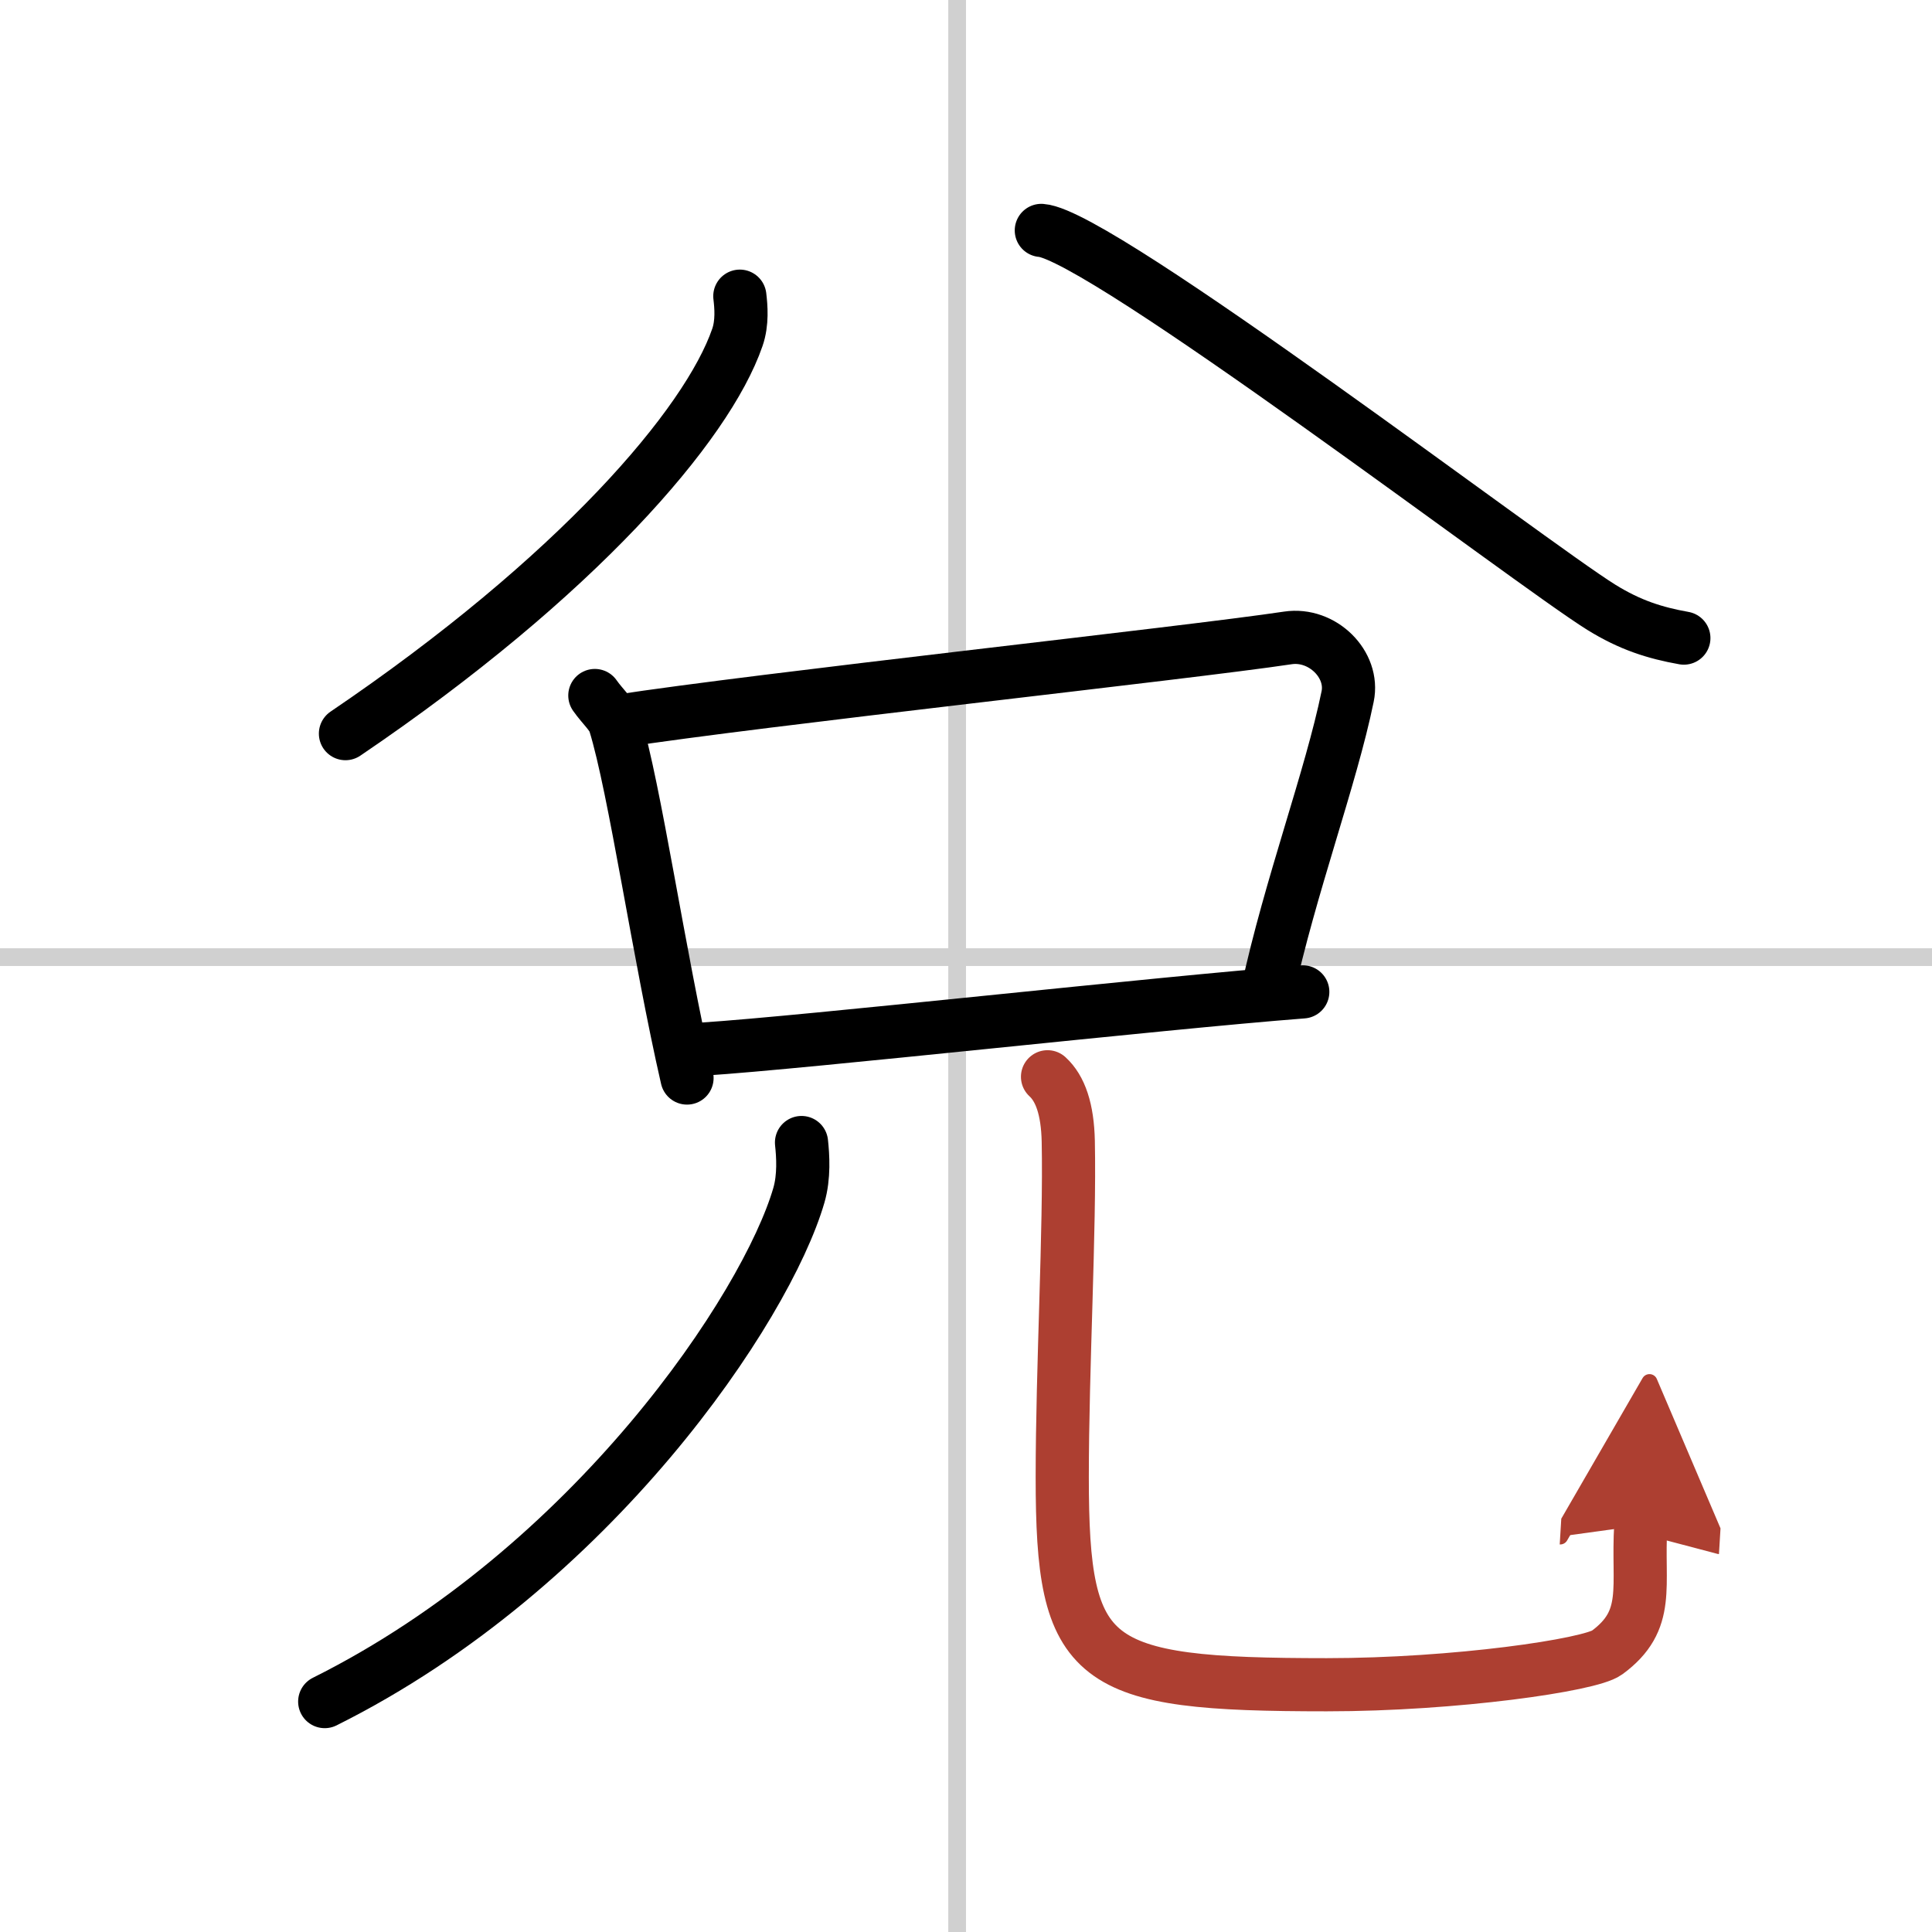
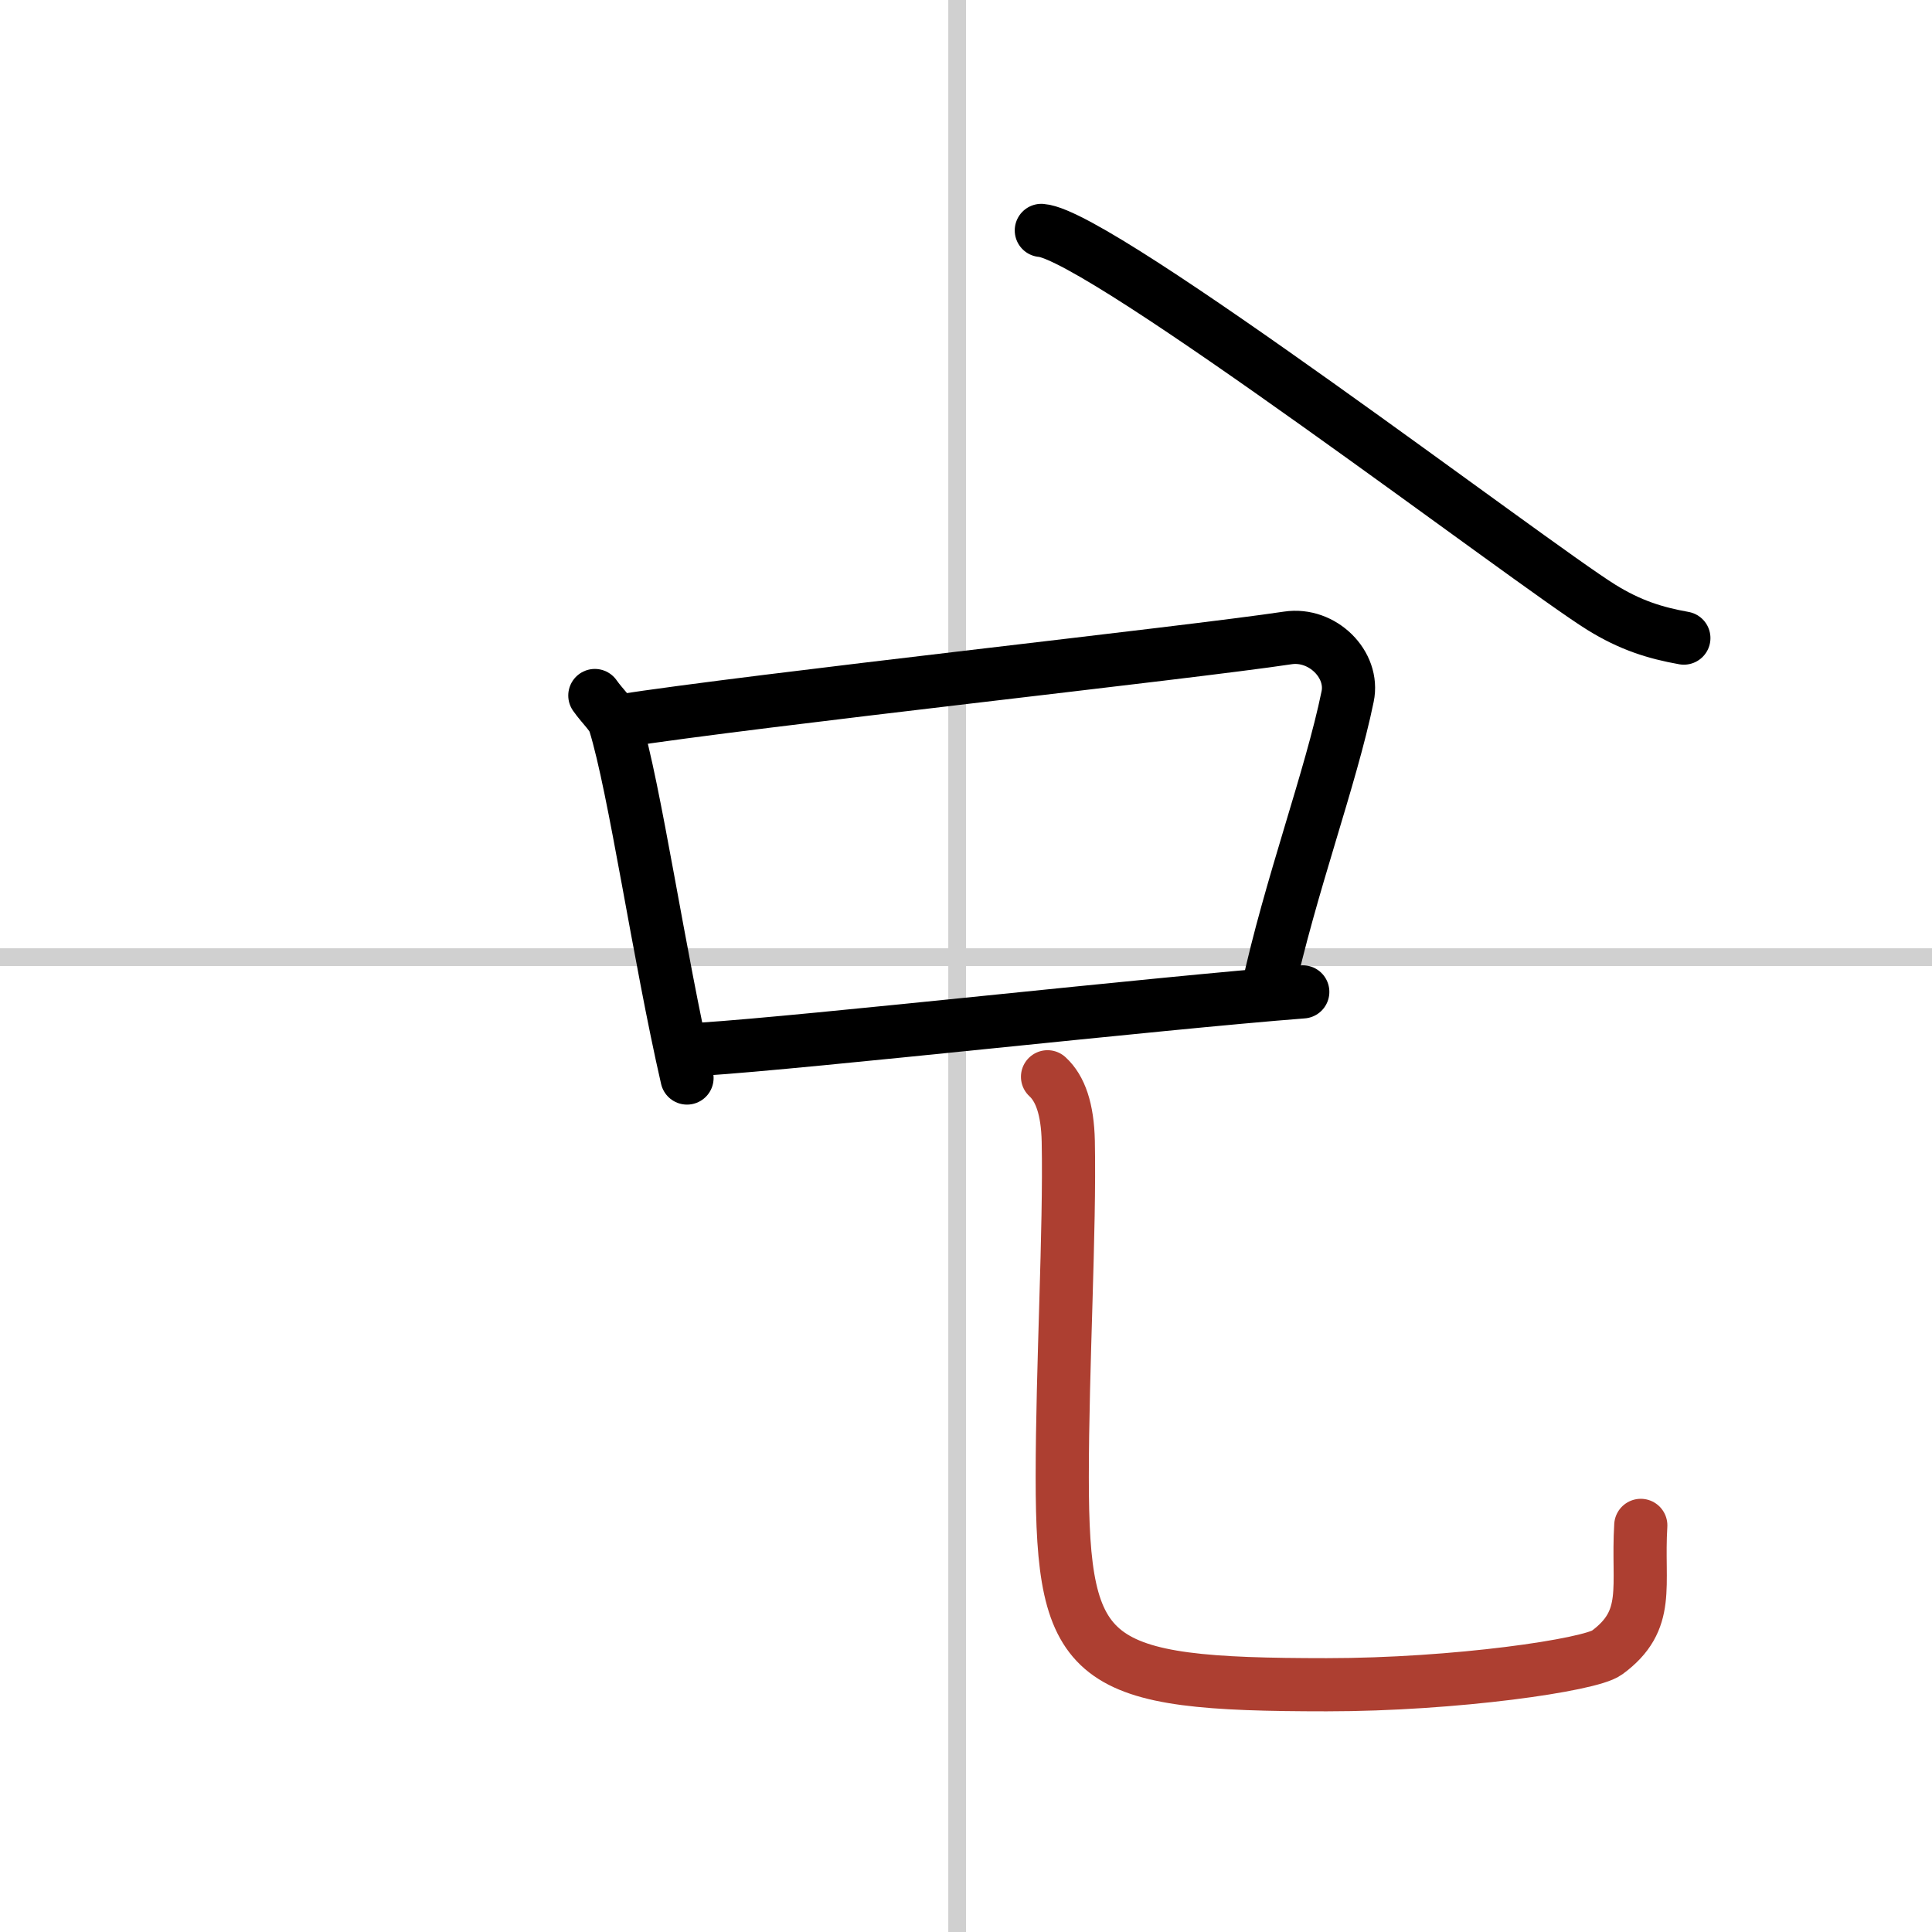
<svg xmlns="http://www.w3.org/2000/svg" width="400" height="400" viewBox="0 0 109 109">
  <defs>
    <marker id="a" markerWidth="4" orient="auto" refX="1" refY="5" viewBox="0 0 10 10">
-       <polyline points="0 0 10 5 0 10 1 5" fill="#ad3f31" stroke="#ad3f31" />
-     </marker>
+       </marker>
  </defs>
  <g fill="none" stroke="#000" stroke-linecap="round" stroke-linejoin="round" stroke-width="3">
    <rect width="100%" height="100%" fill="#fff" stroke="#fff" />
    <line x1="54" x2="54" y2="109" stroke="#d0d0d0" stroke-width="1" />
    <line x2="109" y1="54" y2="54" stroke="#d0d0d0" stroke-width="1" />
-     <path d="m41.74 16.71c0.07 0.58 0.15 1.5-0.14 2.33-1.7 4.93-9.05 13.5-22.11 22.35" />
    <path d="m58.75 13c3.32 0.24 27.66 18.82 31.59 21.26 1.63 1.01 3.03 1.45 4.66 1.74" />
    <path d="m33.56 39.24c0.45 0.64 0.98 1.08 1.13 1.58 1.12 3.62 2.49 13.12 4.07 20" />
    <path d="m34.82 40.7c8.01-1.24 32.13-3.85 37.84-4.71 1.95-0.29 3.75 1.5 3.37 3.31-0.94 4.59-3.25 10.74-4.53 16.67" />
    <path d="m39.62 59.19c5.92-0.38 25.71-2.6 33.88-3.23" />
-     <path d="m45.22 64.46c0.08 0.74 0.16 1.92-0.15 2.98-1.83 6.3-11.63 21.02-26.75 28.56" />
    <path d="m59.1 60.75c0.72 0.66 1.13 1.82 1.17 3.64 0.1 5-0.34 12.76-0.34 18.96 0 10.6 1.54 11.7 14.92 11.7 7.25 0 14.86-1.11 15.81-1.81 2.51-1.84 1.7-3.72 1.91-7.18" marker-end="url(#a)" stroke="#ad3f31" />
  </g>
</svg>